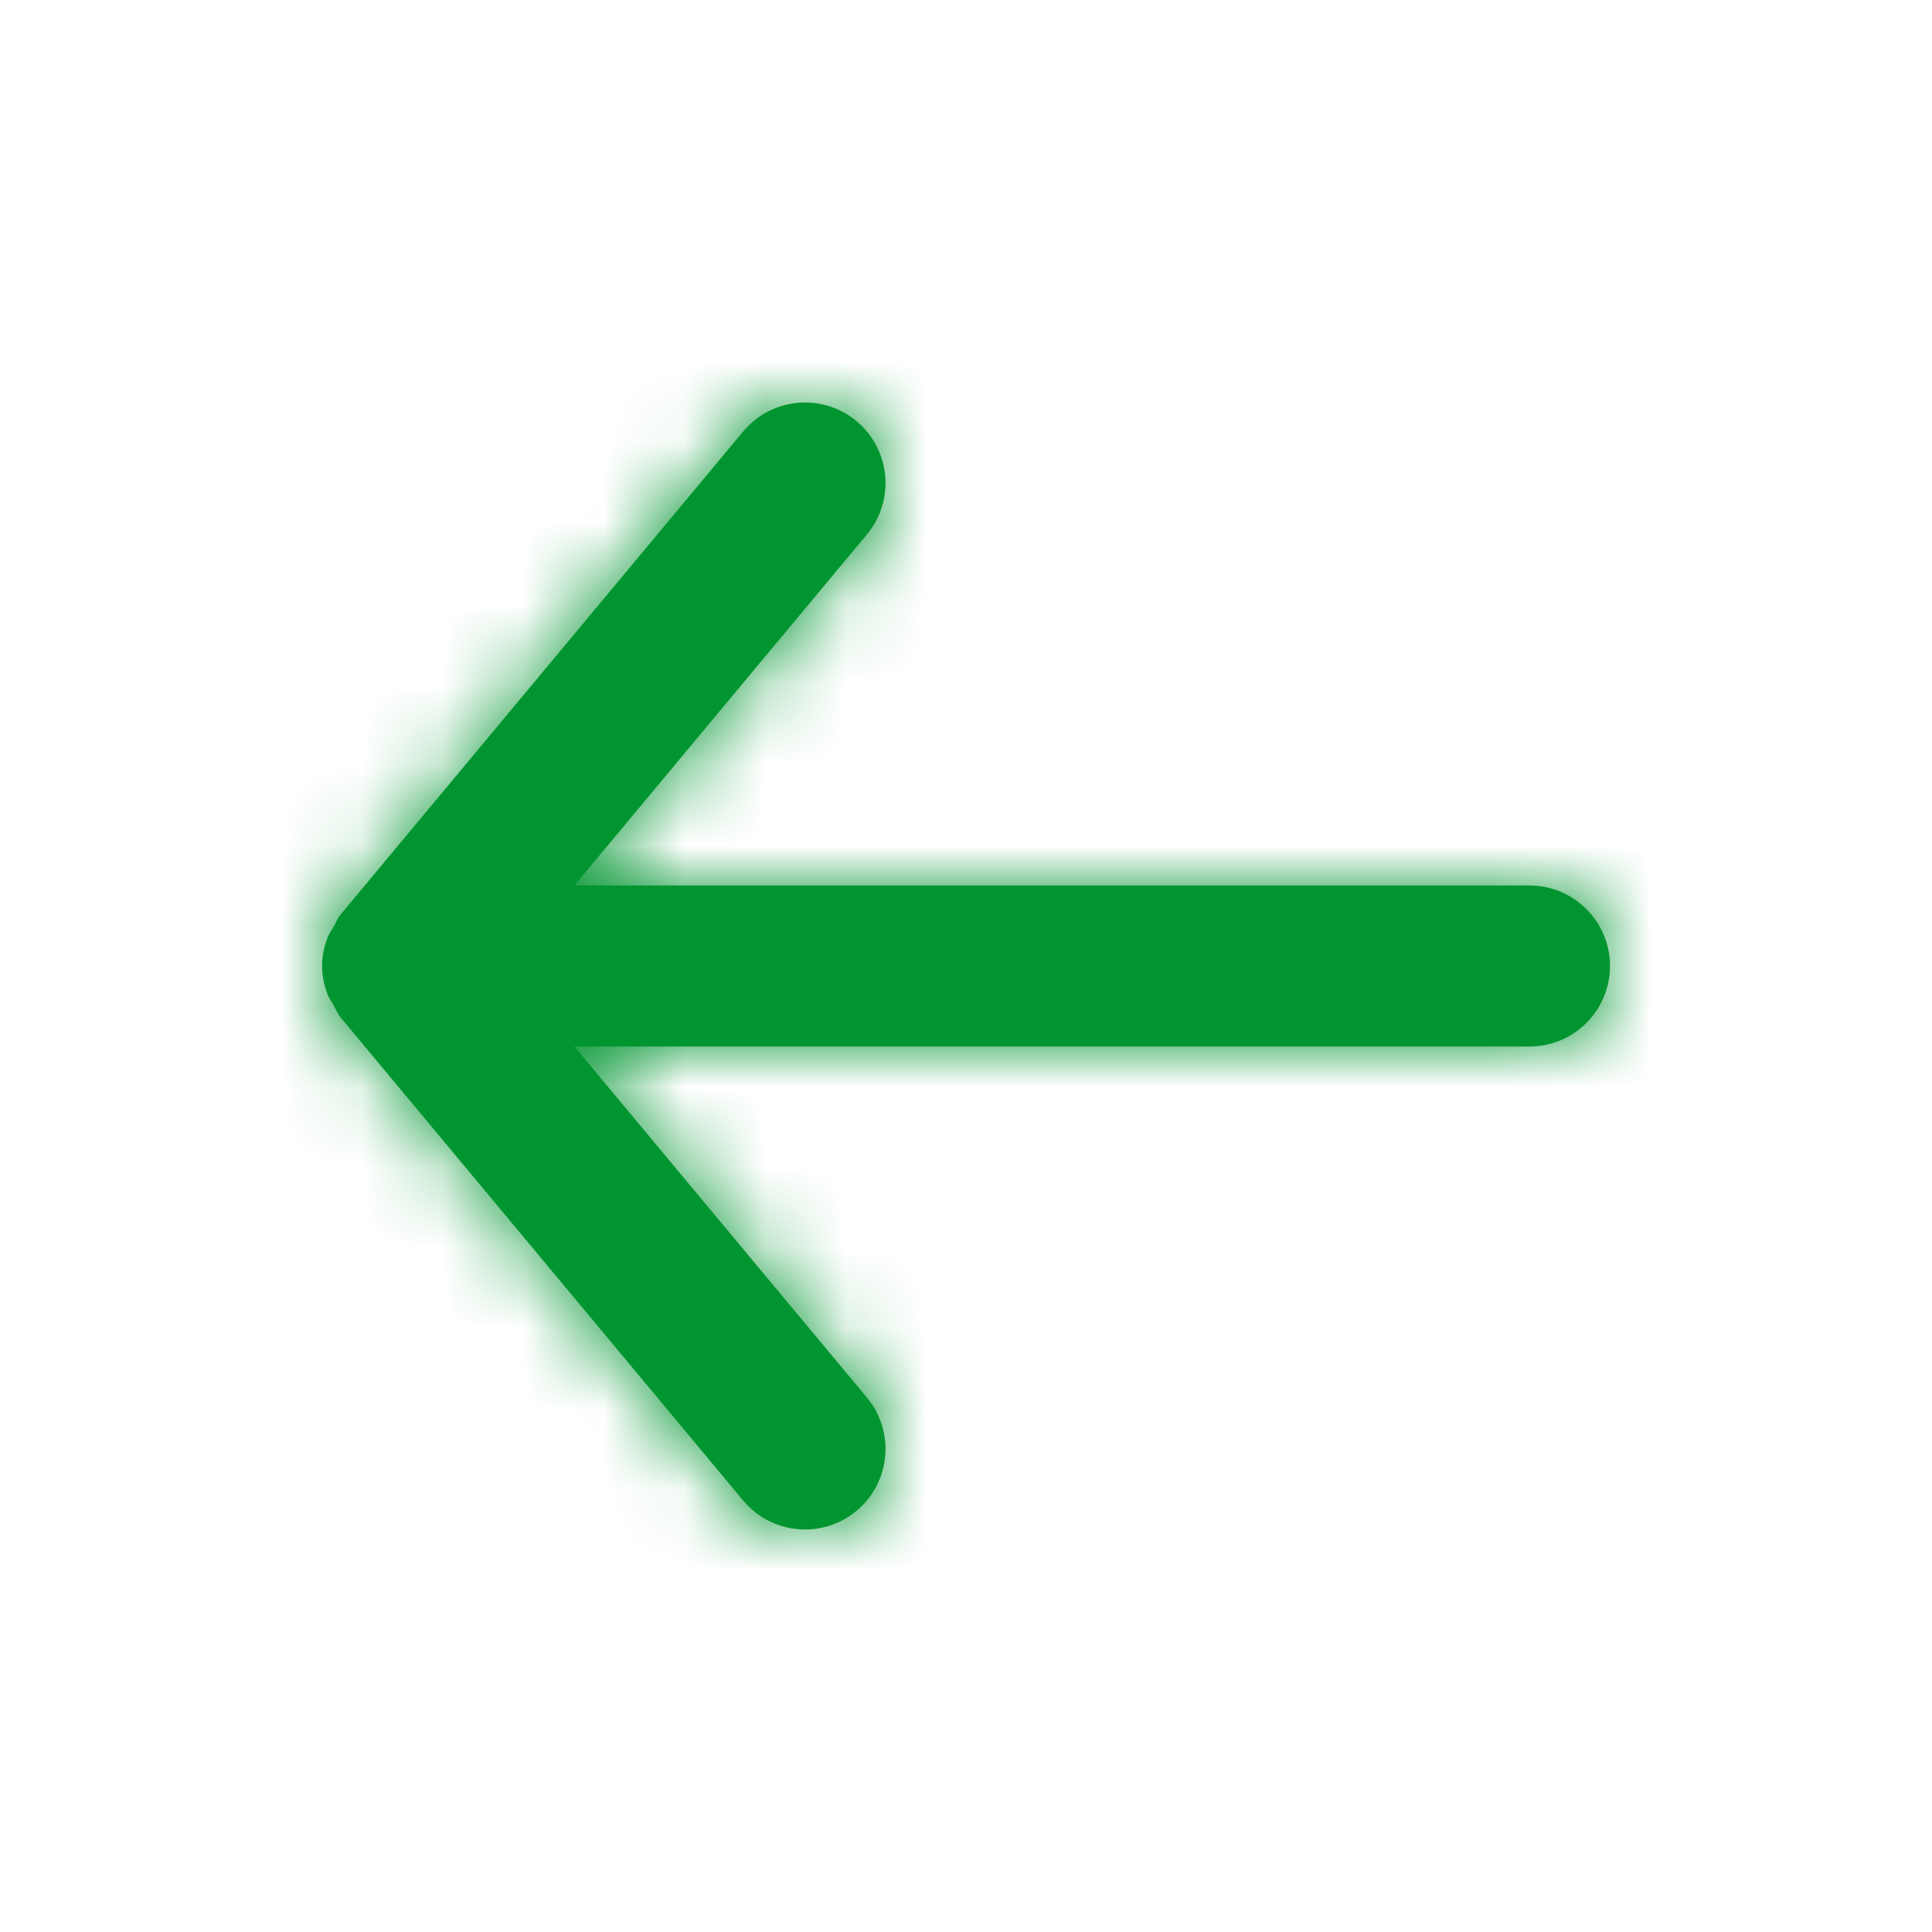
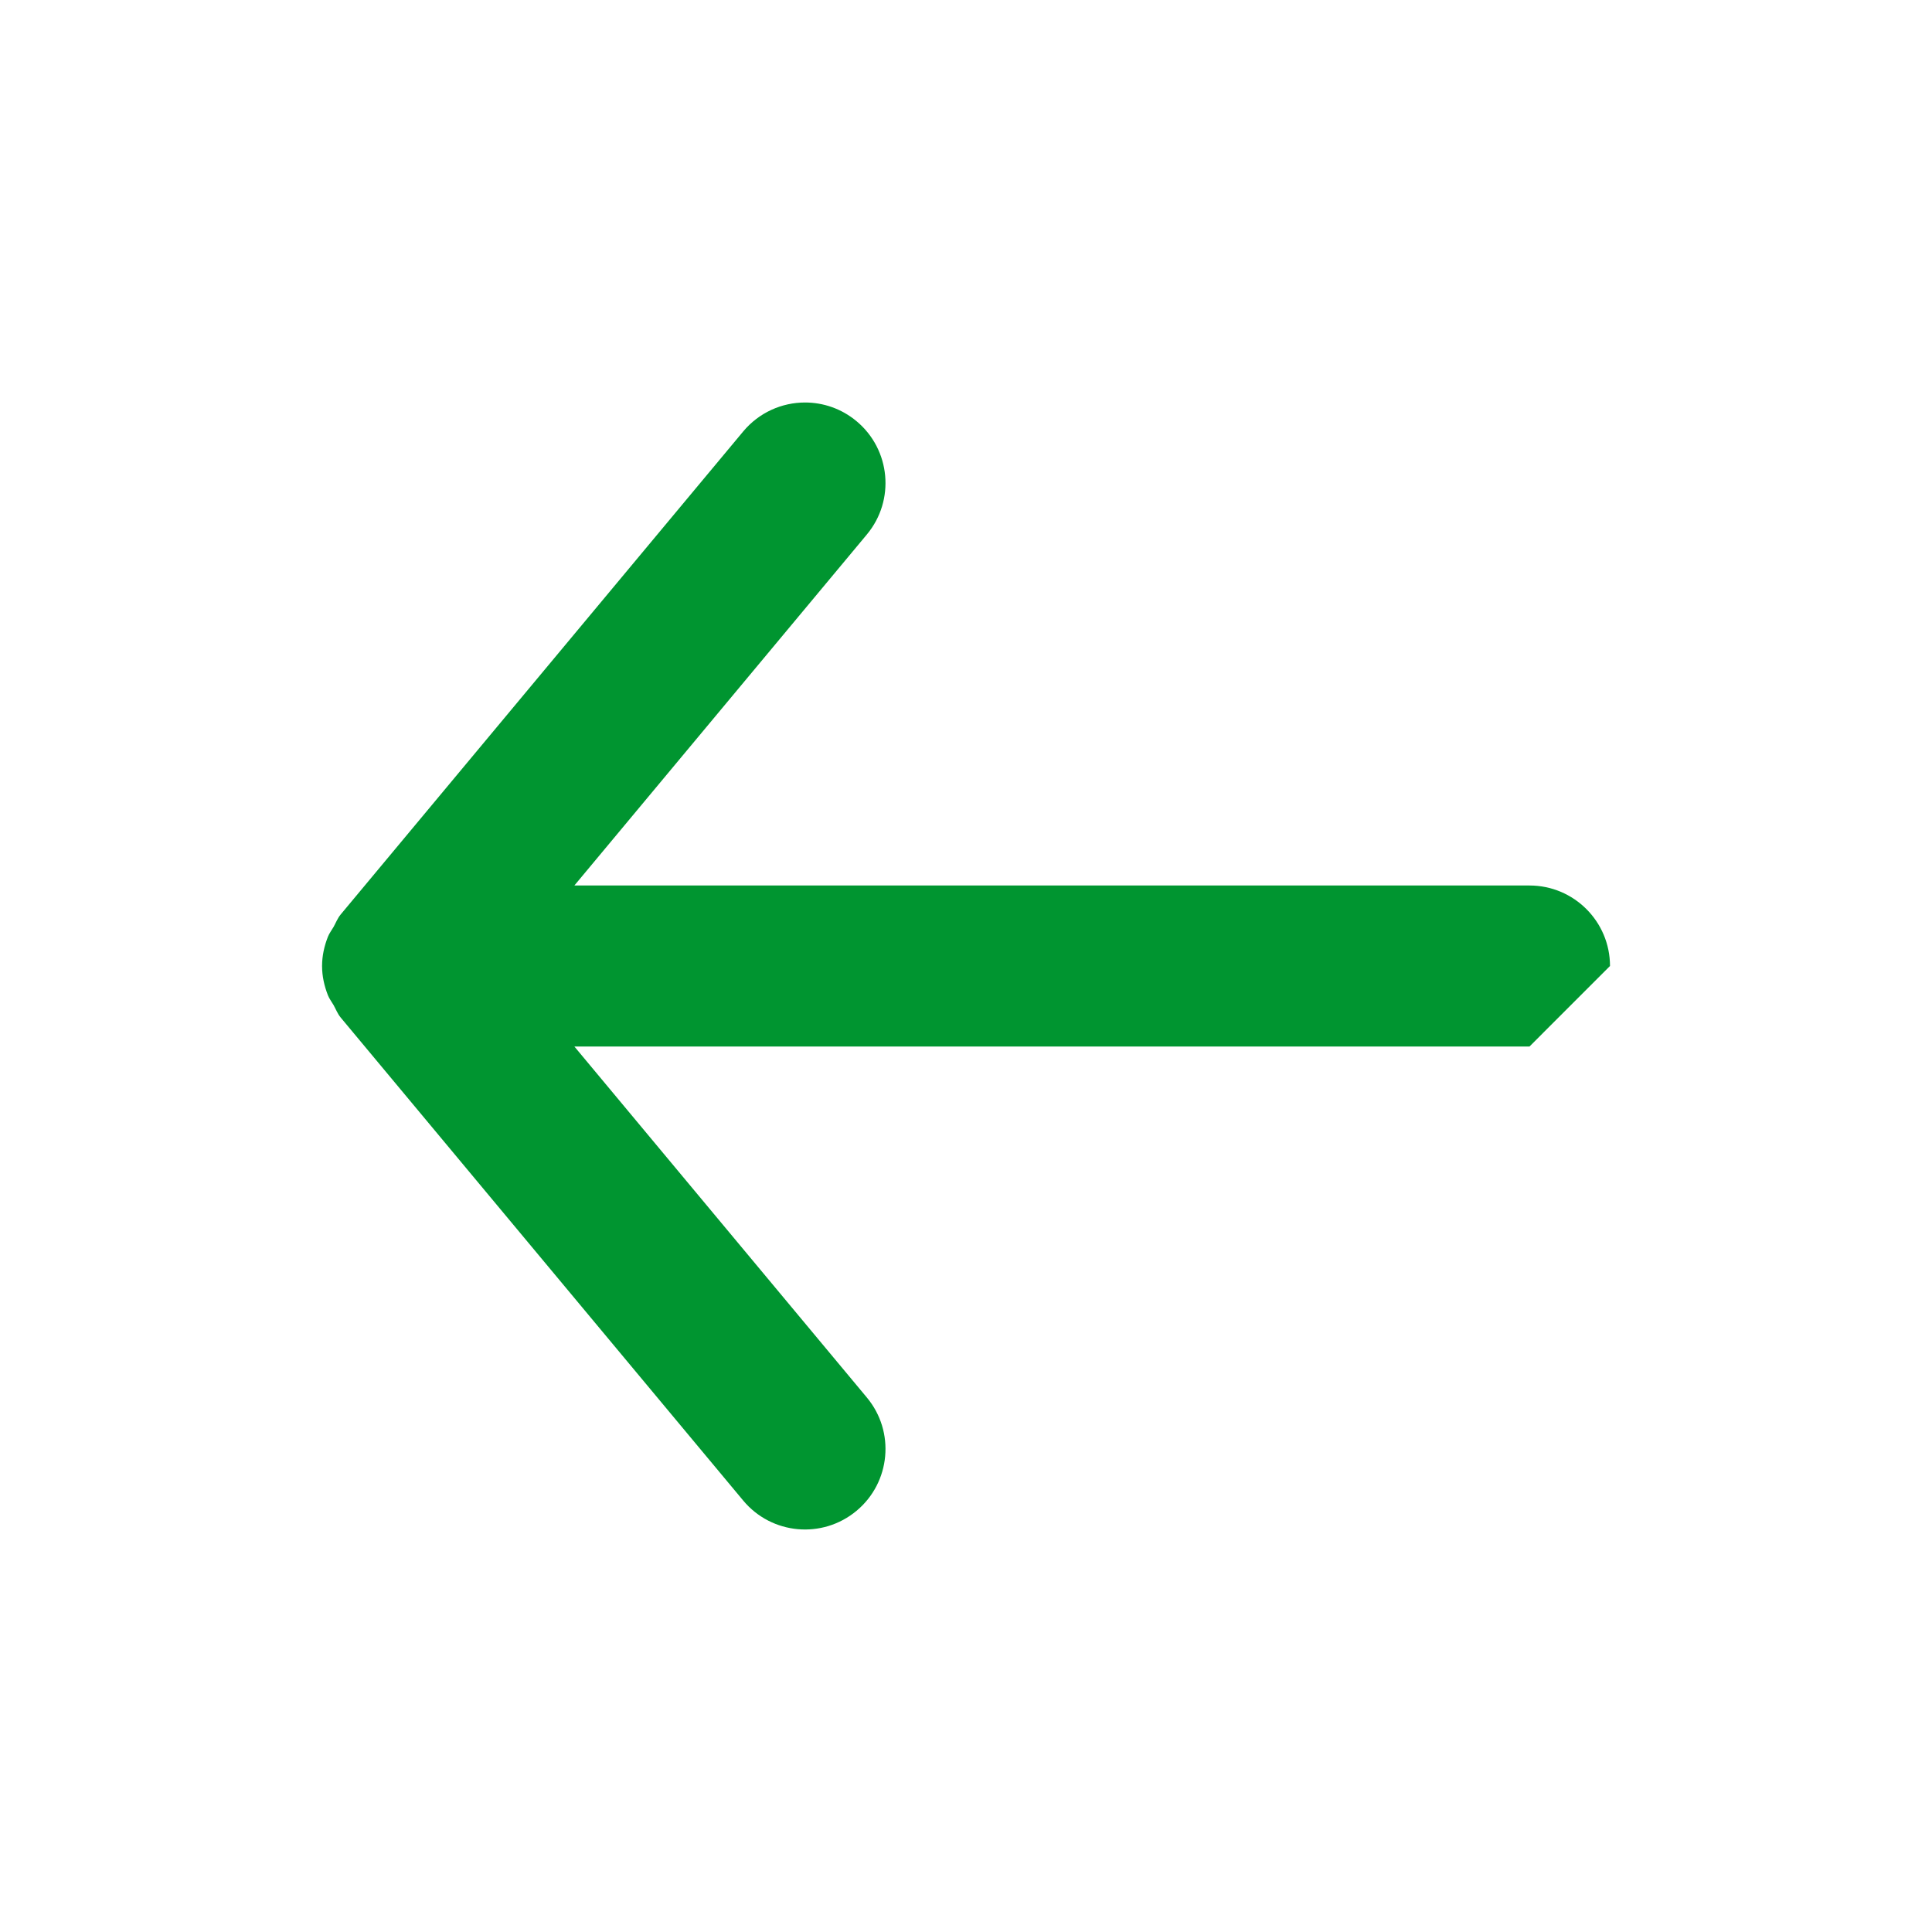
<svg xmlns="http://www.w3.org/2000/svg" width="24" height="24" viewBox="0 0 24 24" fill="none">
-   <path fill-rule="evenodd" clip-rule="evenodd" d="M19 13H7.135L10.768 17.36C11.122 17.784 11.064 18.415 10.64 18.768C10.215 19.122 9.585 19.064 9.232 18.64L4.232 12.64C4.193 12.593 4.173 12.538 4.144 12.486C4.12 12.444 4.091 12.408 4.073 12.362C4.028 12.247 4.001 12.126 4.001 12.004C4.001 12.003 4 12.001 4 12C4 11.999 4.001 11.997 4.001 11.996C4.001 11.874 4.028 11.753 4.073 11.638C4.091 11.592 4.12 11.556 4.144 11.514C4.173 11.462 4.193 11.407 4.232 11.36L9.232 5.36C9.43 5.123 9.714 5 10 5C10.226 5 10.453 5.076 10.64 5.232C11.064 5.585 11.122 6.216 10.768 6.64L7.135 11H19C19.552 11 20 11.448 20 12C20 12.552 19.552 13 19 13Z" fill="#009530" />
+   <path fill-rule="evenodd" clip-rule="evenodd" d="M19 13H7.135L10.768 17.36C11.122 17.784 11.064 18.415 10.64 18.768C10.215 19.122 9.585 19.064 9.232 18.64L4.232 12.64C4.193 12.593 4.173 12.538 4.144 12.486C4.12 12.444 4.091 12.408 4.073 12.362C4.028 12.247 4.001 12.126 4.001 12.004C4.001 12.003 4 12.001 4 12C4 11.999 4.001 11.997 4.001 11.996C4.001 11.874 4.028 11.753 4.073 11.638C4.091 11.592 4.12 11.556 4.144 11.514C4.173 11.462 4.193 11.407 4.232 11.36L9.232 5.36C9.43 5.123 9.714 5 10 5C10.226 5 10.453 5.076 10.64 5.232C11.064 5.585 11.122 6.216 10.768 6.64L7.135 11H19C19.552 11 20 11.448 20 12Z" fill="#009530" />
  <mask id="mask0" mask-type="alpha" maskUnits="userSpaceOnUse" x="4" y="5" width="16" height="14">
    <path fill-rule="evenodd" clip-rule="evenodd" d="M19 13H7.135L10.768 17.36C11.122 17.784 11.064 18.415 10.64 18.768C10.215 19.122 9.585 19.064 9.232 18.64L4.232 12.64C4.193 12.593 4.173 12.538 4.144 12.486C4.12 12.444 4.091 12.408 4.073 12.362C4.028 12.247 4.001 12.126 4.001 12.004C4.001 12.003 4 12.001 4 12C4 11.999 4.001 11.997 4.001 11.996C4.001 11.874 4.028 11.753 4.073 11.638C4.091 11.592 4.12 11.556 4.144 11.514C4.173 11.462 4.193 11.407 4.232 11.36L9.232 5.36C9.43 5.123 9.714 5 10 5C10.226 5 10.453 5.076 10.64 5.232C11.064 5.585 11.122 6.216 10.768 6.64L7.135 11H19C19.552 11 20 11.448 20 12C20 12.552 19.552 13 19 13Z" fill="white" />
  </mask>
  <g mask="url(#mask0)">
-     <rect width="24" height="24" transform="matrix(1 0 0 -1 0 24)" fill="#009530" />
-   </g>
+     </g>
</svg>